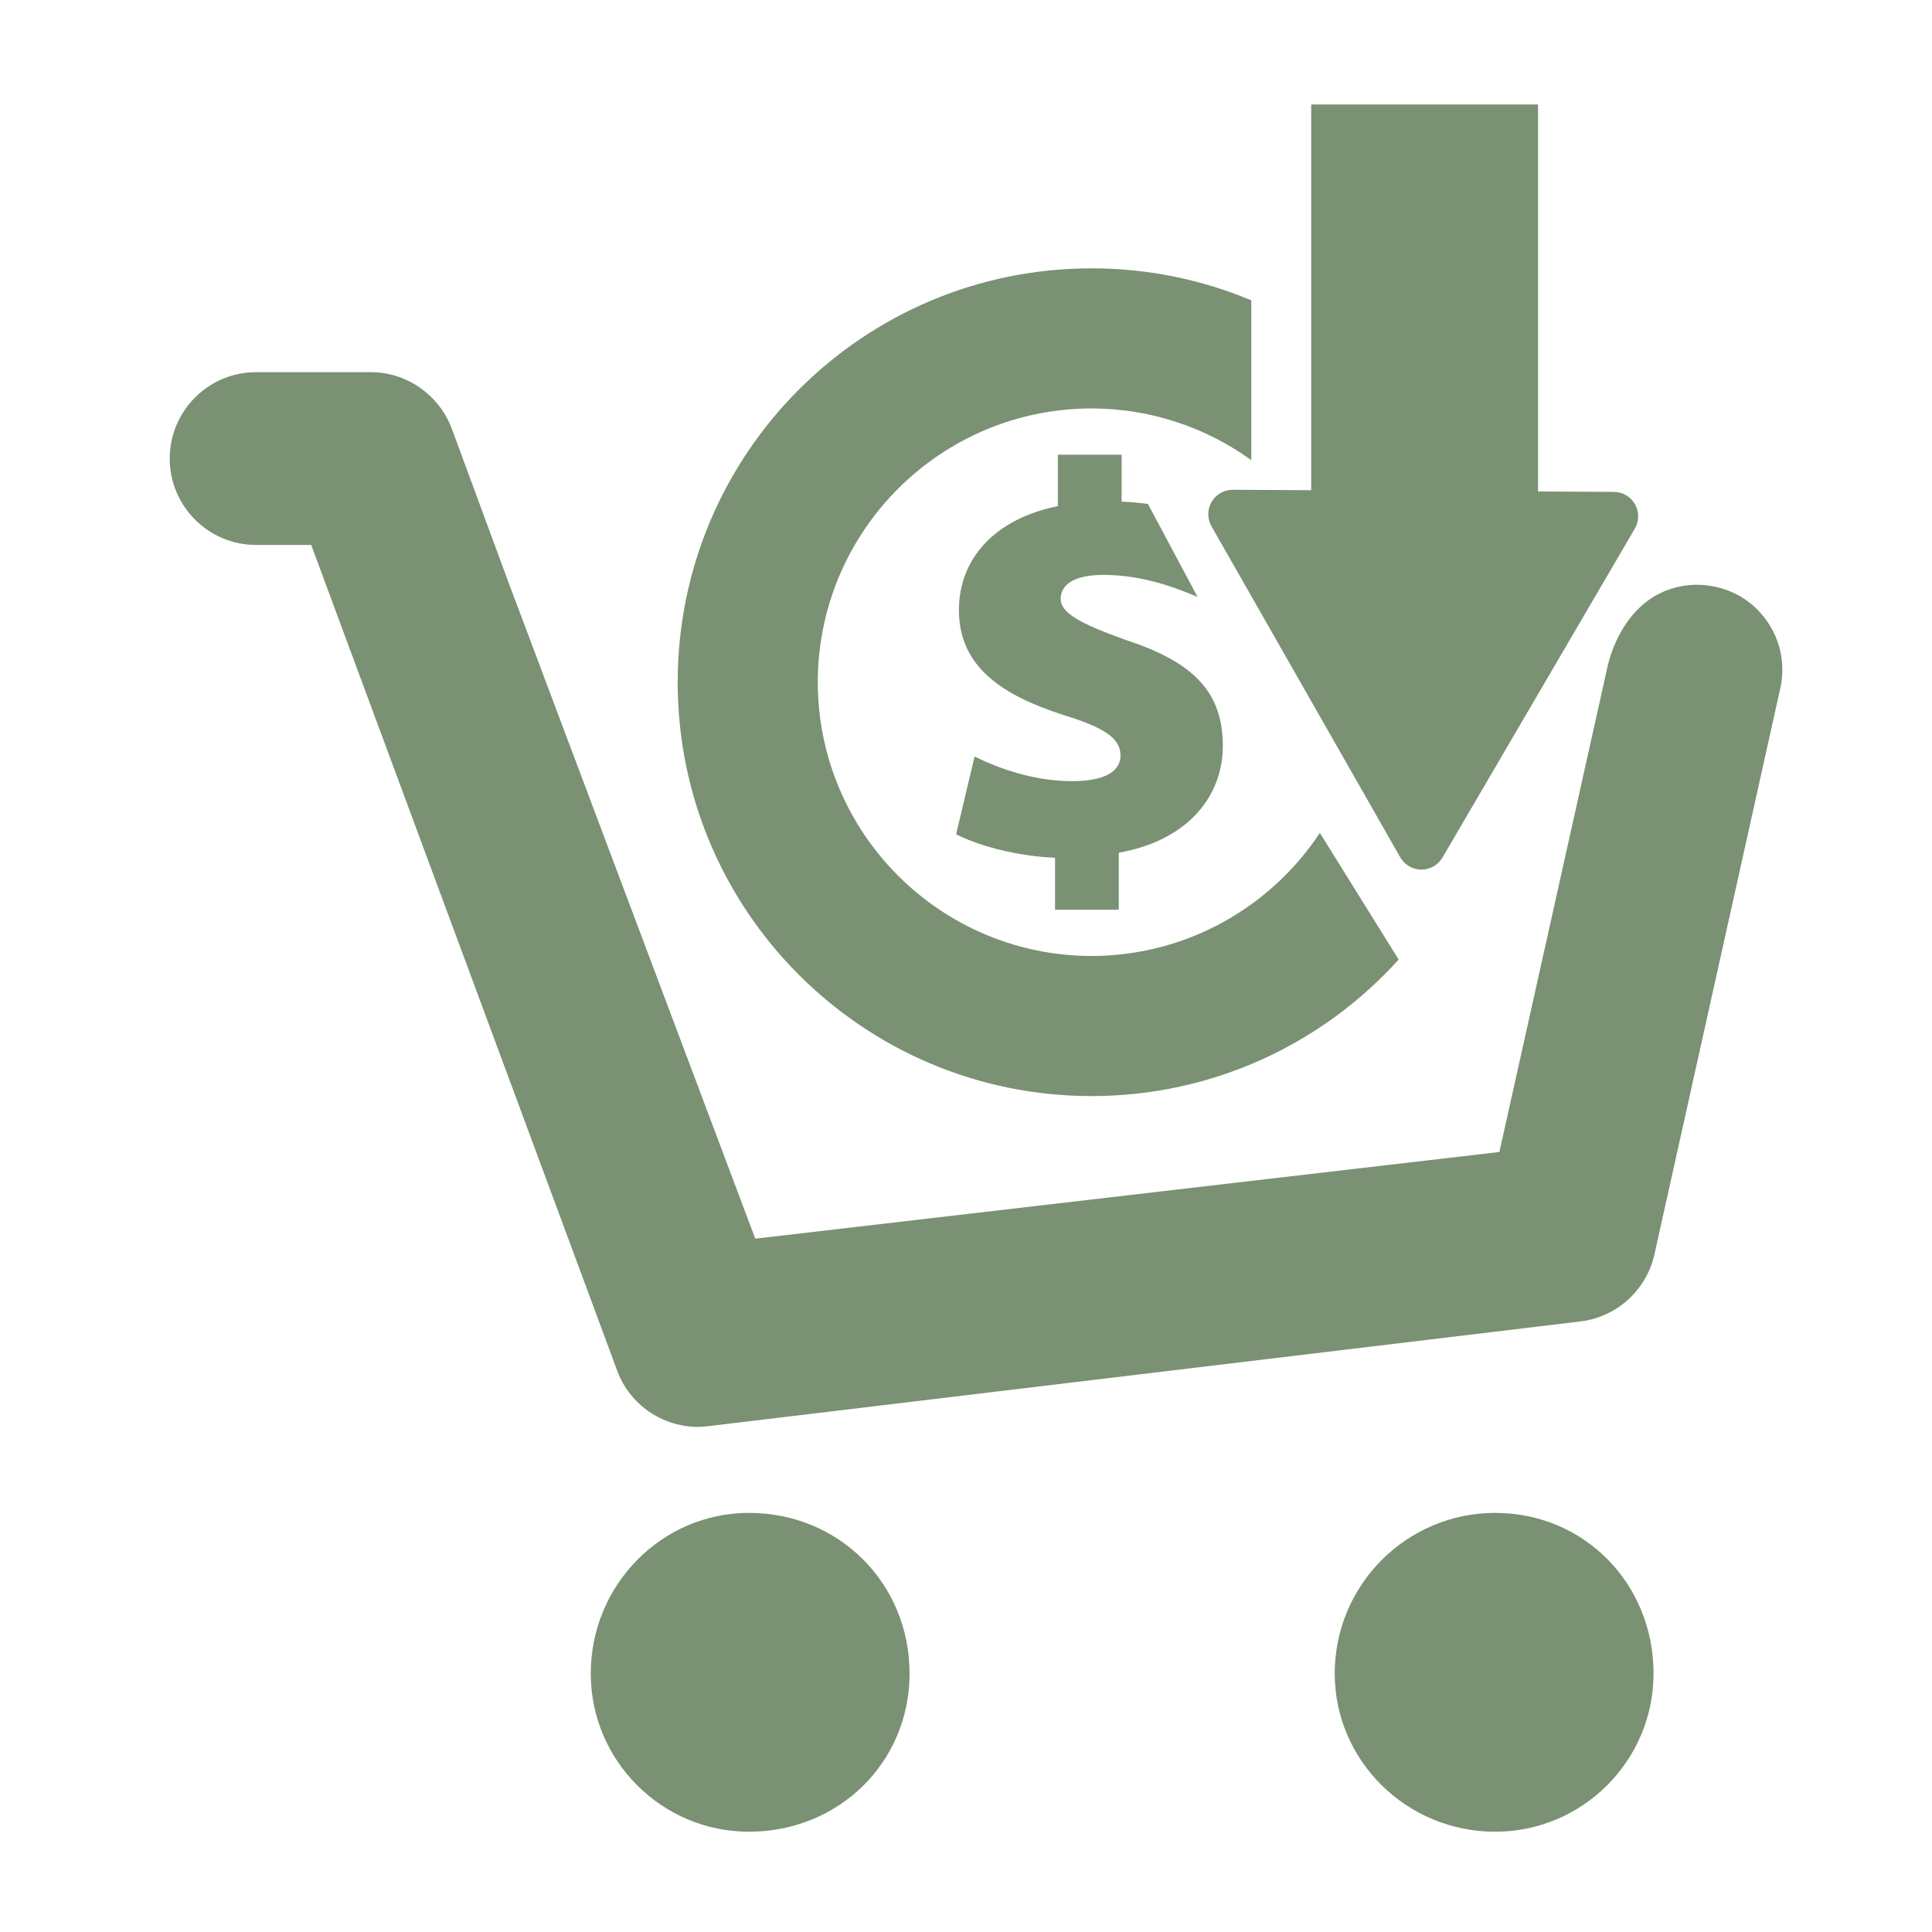
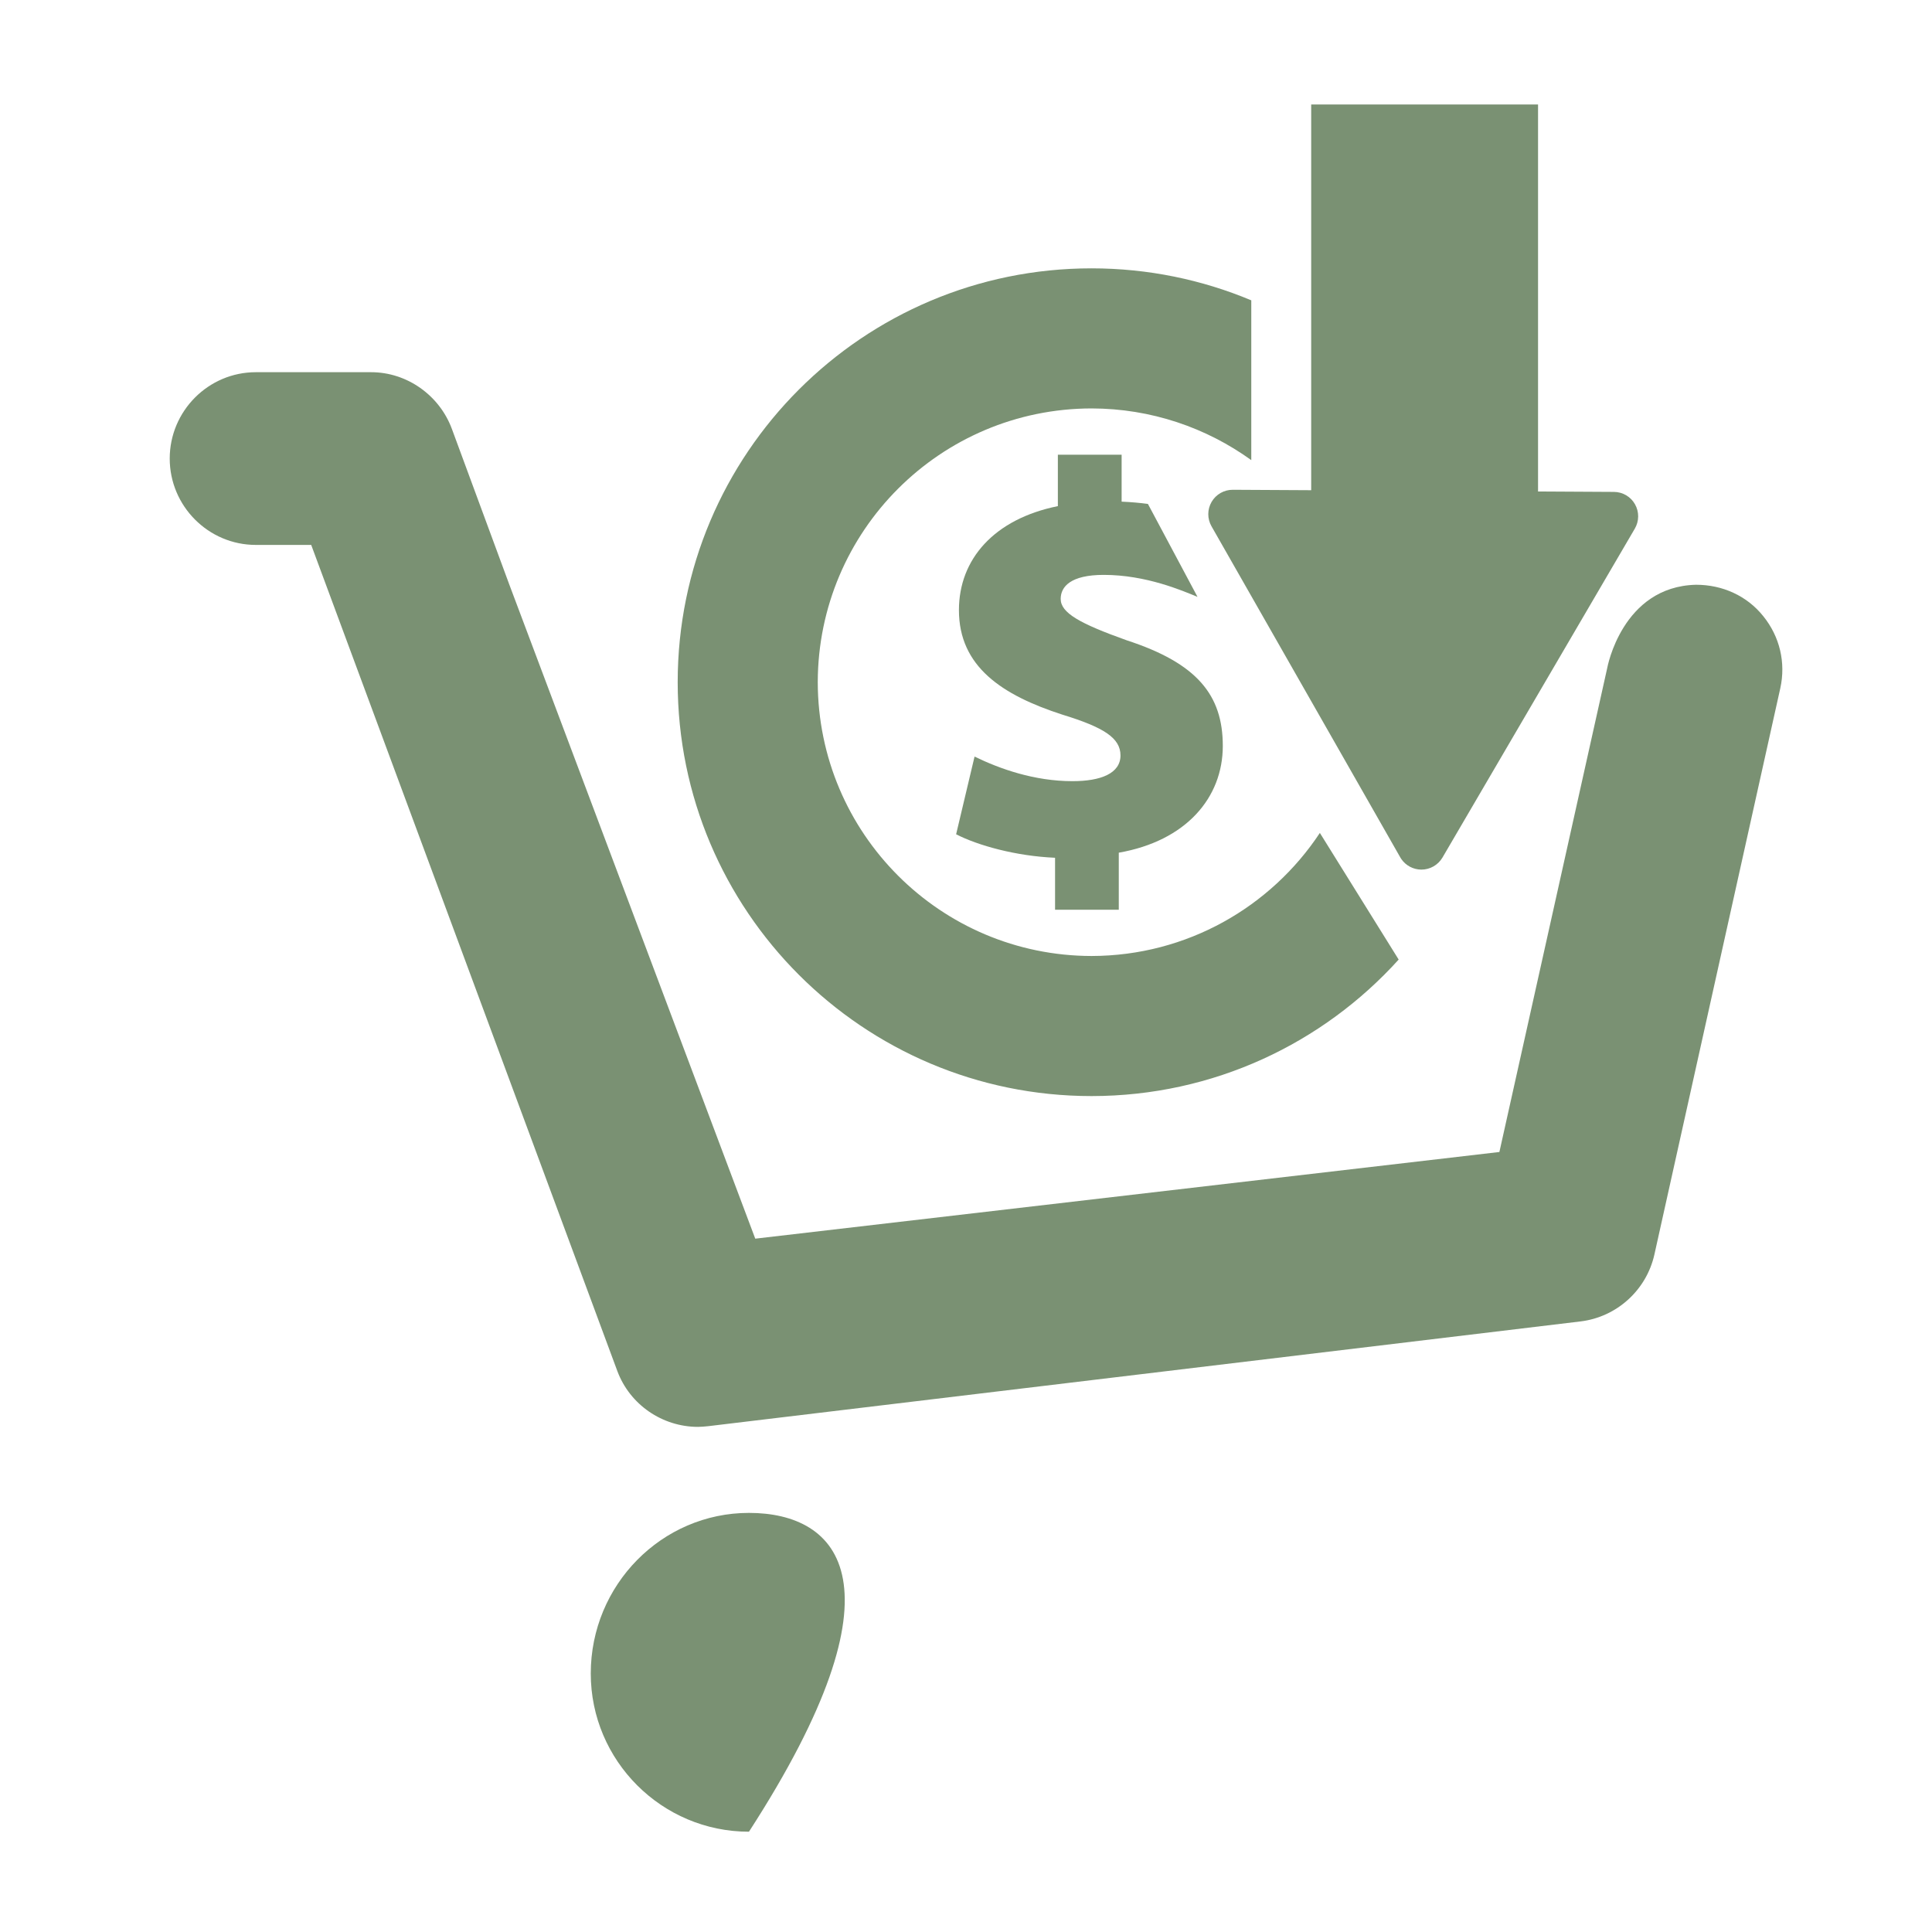
<svg xmlns="http://www.w3.org/2000/svg" height="100px" width="100px" fill="#7a9173" version="1.0" x="0px" y="0px" viewBox="0 0 100 100" enable-background="new 0 0 100 100" xml:space="preserve">
-   <path d="M38.766,78.307c-4.513,0-8.188,3.728-8.188,8.314  c0,4.512,3.674,8.188,8.188,8.188c4.66,0,8.313-3.599,8.313-8.188  C47.079,81.957,43.428,78.307,38.766,78.307z" />
-   <path d="M77.388,78.307c-4.583,0-8.303,3.728-8.303,8.314  c0,4.512,3.721,8.188,8.303,8.188c4.524,0,8.199-3.676,8.199-8.188  C85.587,81.957,81.987,78.307,77.388,78.307z" />
+   <path d="M38.766,78.307c-4.513,0-8.188,3.728-8.188,8.314  c0,4.512,3.674,8.188,8.188,8.188C47.079,81.957,43.428,78.307,38.766,78.307z" />
  <path d="M91.268,31.895c-0.849-1.062-2.118-1.628-3.481-1.628  c-3.834,0.091-4.596,4.304-4.596,4.304l-5.583,25.056L39.092,64.113L26.366,30.268  l-2.976-8.066c-0.644-1.741-2.323-2.937-4.179-2.937h-5.969  c-2.457,0-4.457,2.012-4.457,4.47s2,4.47,4.457,4.47h2.866l15.845,42.759  c0.646,1.739,2.326,2.891,4.178,2.891c0.167,0,0.337-0.019,0.533-0.037  l45.141-5.421c1.875-0.225,3.413-1.617,3.827-3.464l6.516-29.309  C92.441,34.296,92.119,32.948,91.268,31.895z" />
  <path d="M57.908,47.087v-2.952c3.473-0.607,5.384-2.836,5.384-5.527  c0-2.633-1.331-4.28-4.977-5.467c-2.43-0.868-3.414-1.419-3.414-2.142  c0-0.636,0.52-1.243,2.227-1.243c2.2,0,4.073,0.819,4.855,1.138l-2.567-4.811  c-0.418-0.056-0.871-0.096-1.361-0.118v-2.43h-3.3v2.662  c-3.298,0.666-5.121,2.748-5.121,5.381c0,2.925,2.228,4.399,5.351,5.411  c2.172,0.666,3.011,1.217,3.011,2.113c0,0.927-1.013,1.332-2.488,1.331  c-1.968,0-3.761-0.636-5.065-1.273l-0.954,4.022  c1.128,0.581,3.096,1.129,5.121,1.216v2.691H57.908z" />
  <path d="M62.713,25.976c-0.227,0.389-0.23,0.87-0.007,1.263l9.77,17.135  c0.016,0.03,0.035,0.059,0.054,0.087c0.233,0.341,0.619,0.547,1.035,0.55  c0.45,0.002,0.868-0.236,1.097-0.624l9.957-17.027  c0.227-0.389,0.23-0.871,0.006-1.263c-0.219-0.389-0.638-0.635-1.089-0.636  l-3.927-0.022V5.408H67.867V25.373l-4.057-0.022  C63.359,25.348,62.941,25.586,62.713,25.976z" />
  <path d="M56.497,56.733c6.309-0.002,11.978-2.728,15.898-7.066l-4.079-6.555  c-2.536,3.831-6.878,6.361-11.818,6.37c-7.825-0.015-14.156-6.348-14.171-14.171  c0.015-7.826,6.346-14.157,14.17-14.171c3.088,0.005,5.942,0.998,8.269,2.676  v-8.271c-2.544-1.066-5.337-1.655-8.269-1.656  C44.665,13.891,35.079,23.479,35.077,35.312C35.079,47.142,44.665,56.73,56.497,56.733z" />
</svg>